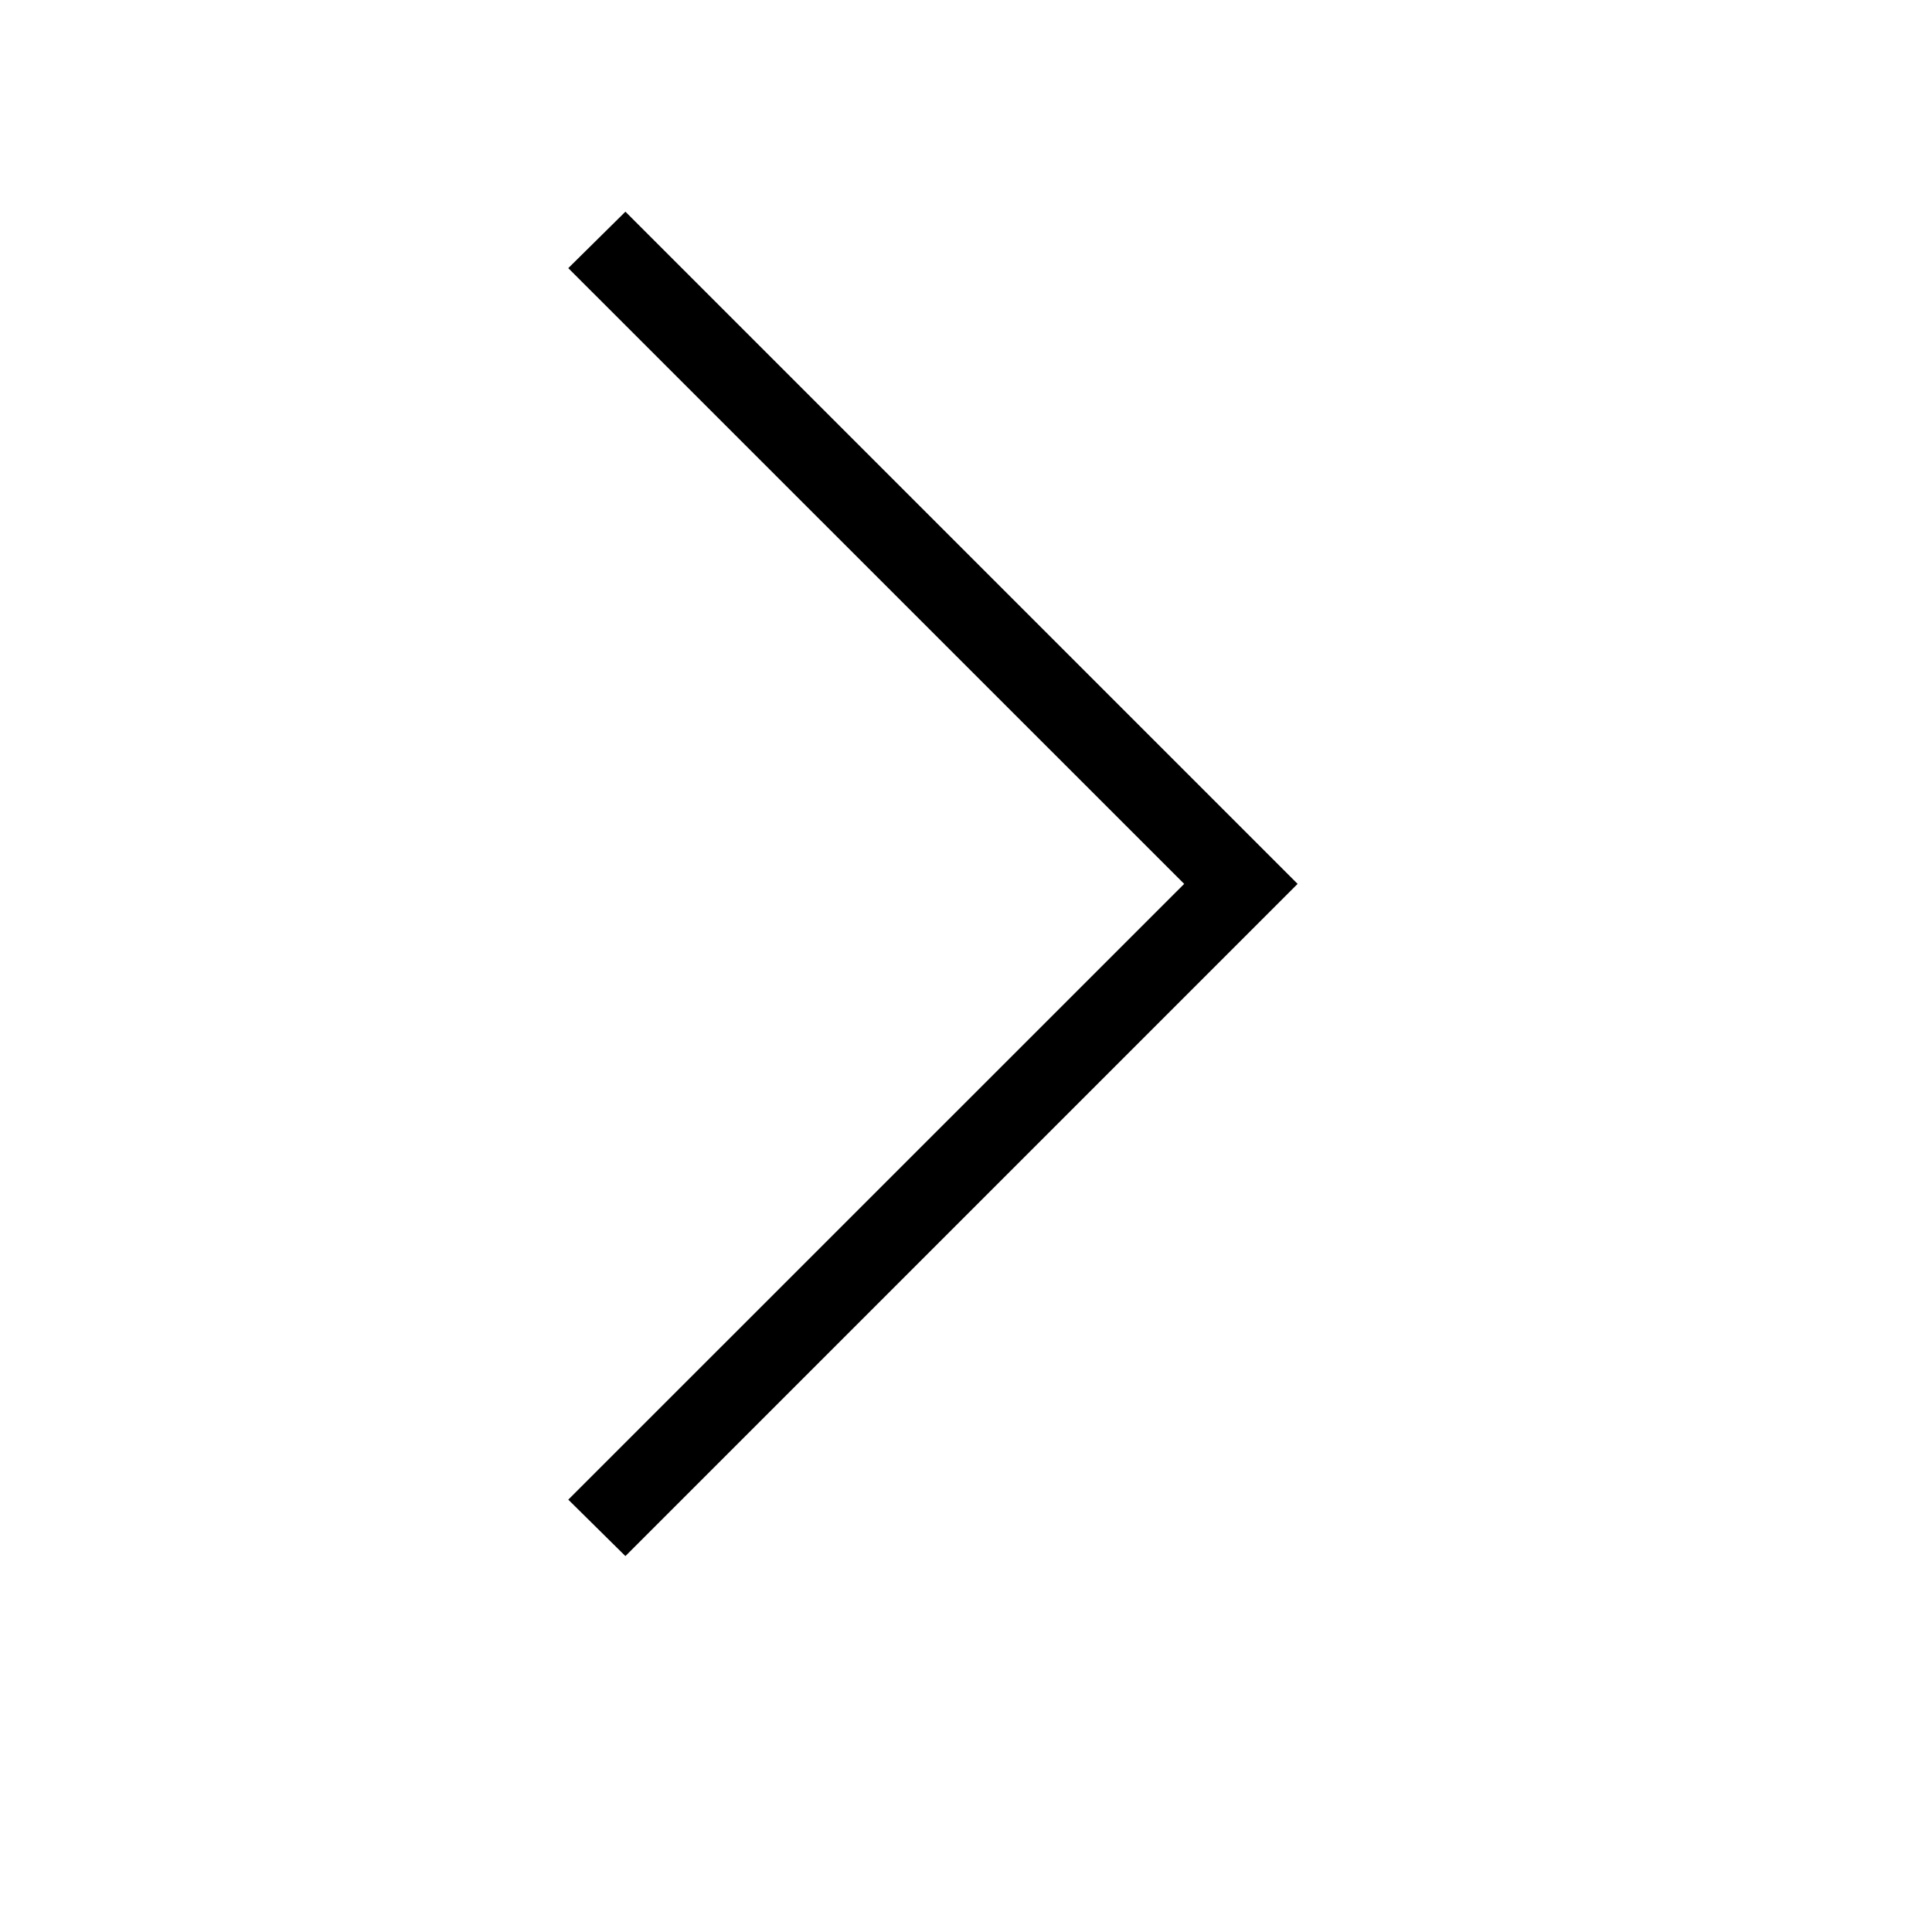
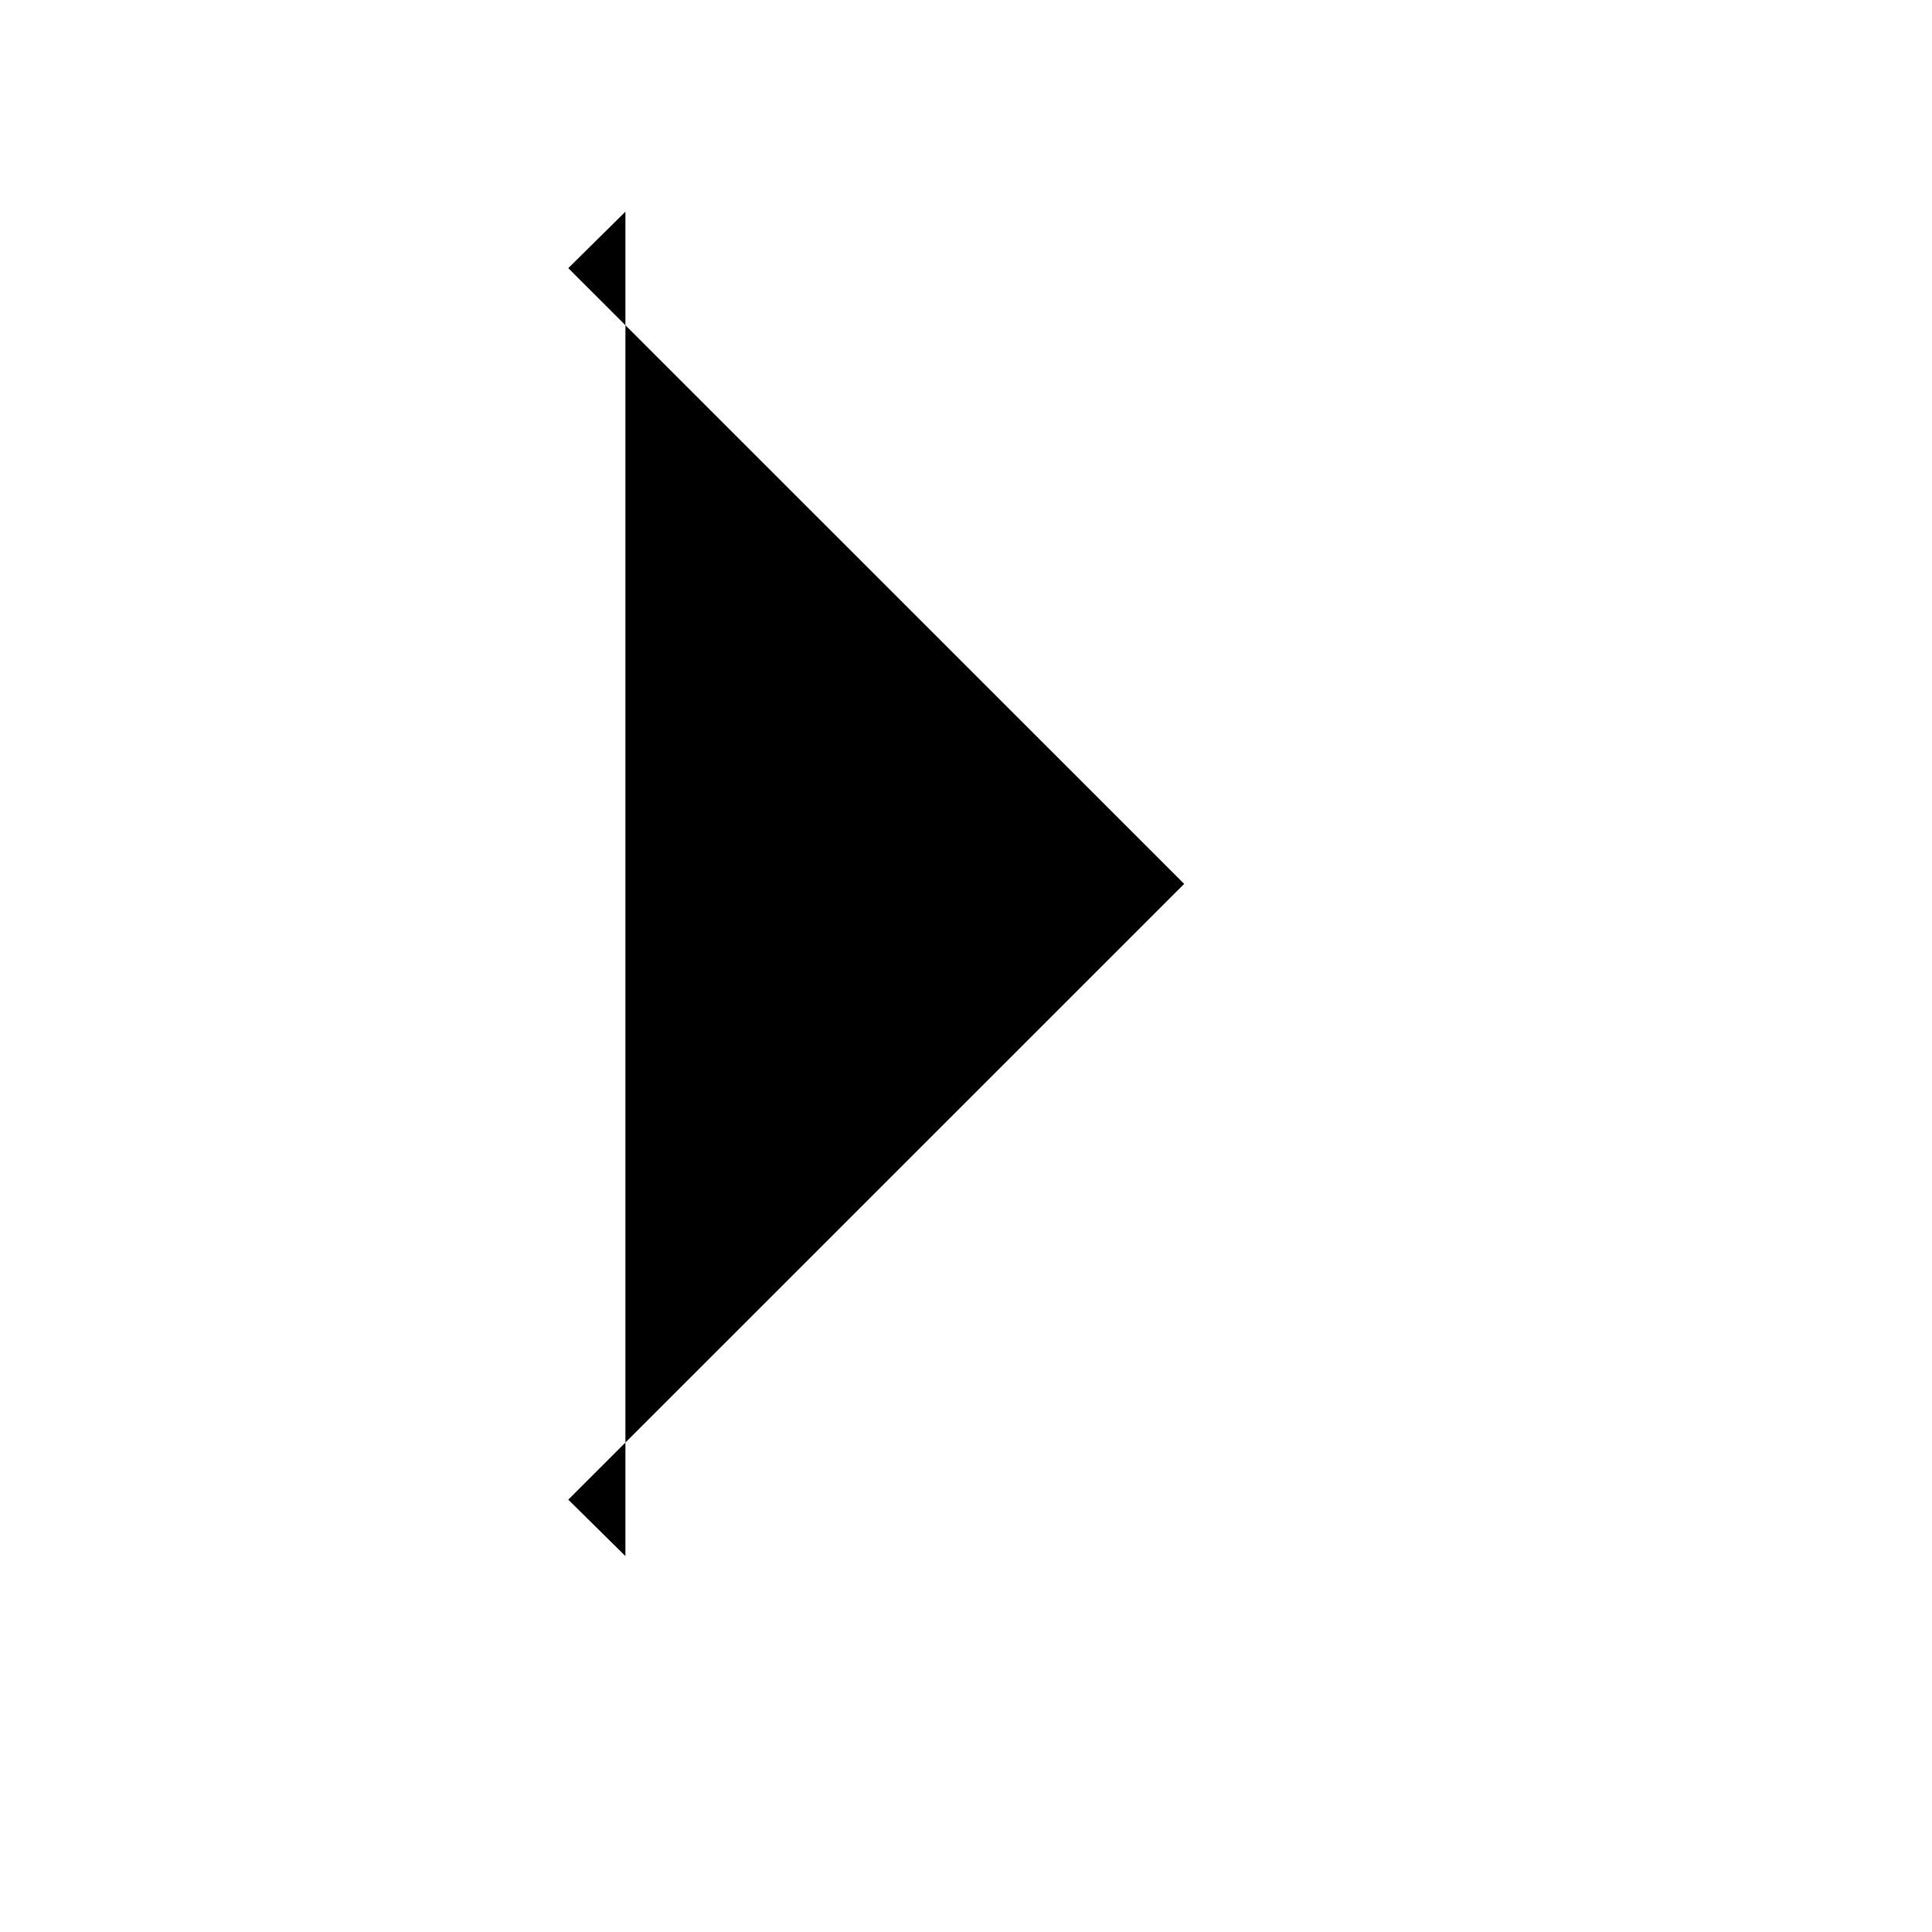
<svg xmlns="http://www.w3.org/2000/svg" width="14" height="14" viewBox="0 0 14 14" fill="none">
-   <path d="M4.118 1.943L4.532 1.534L9.403 6.405L4.532 11.276L4.118 10.867L8.581 6.405L4.118 1.943Z" fill="black" />
+   <path d="M4.118 1.943L4.532 1.534L4.532 11.276L4.118 10.867L8.581 6.405L4.118 1.943Z" fill="black" />
</svg>